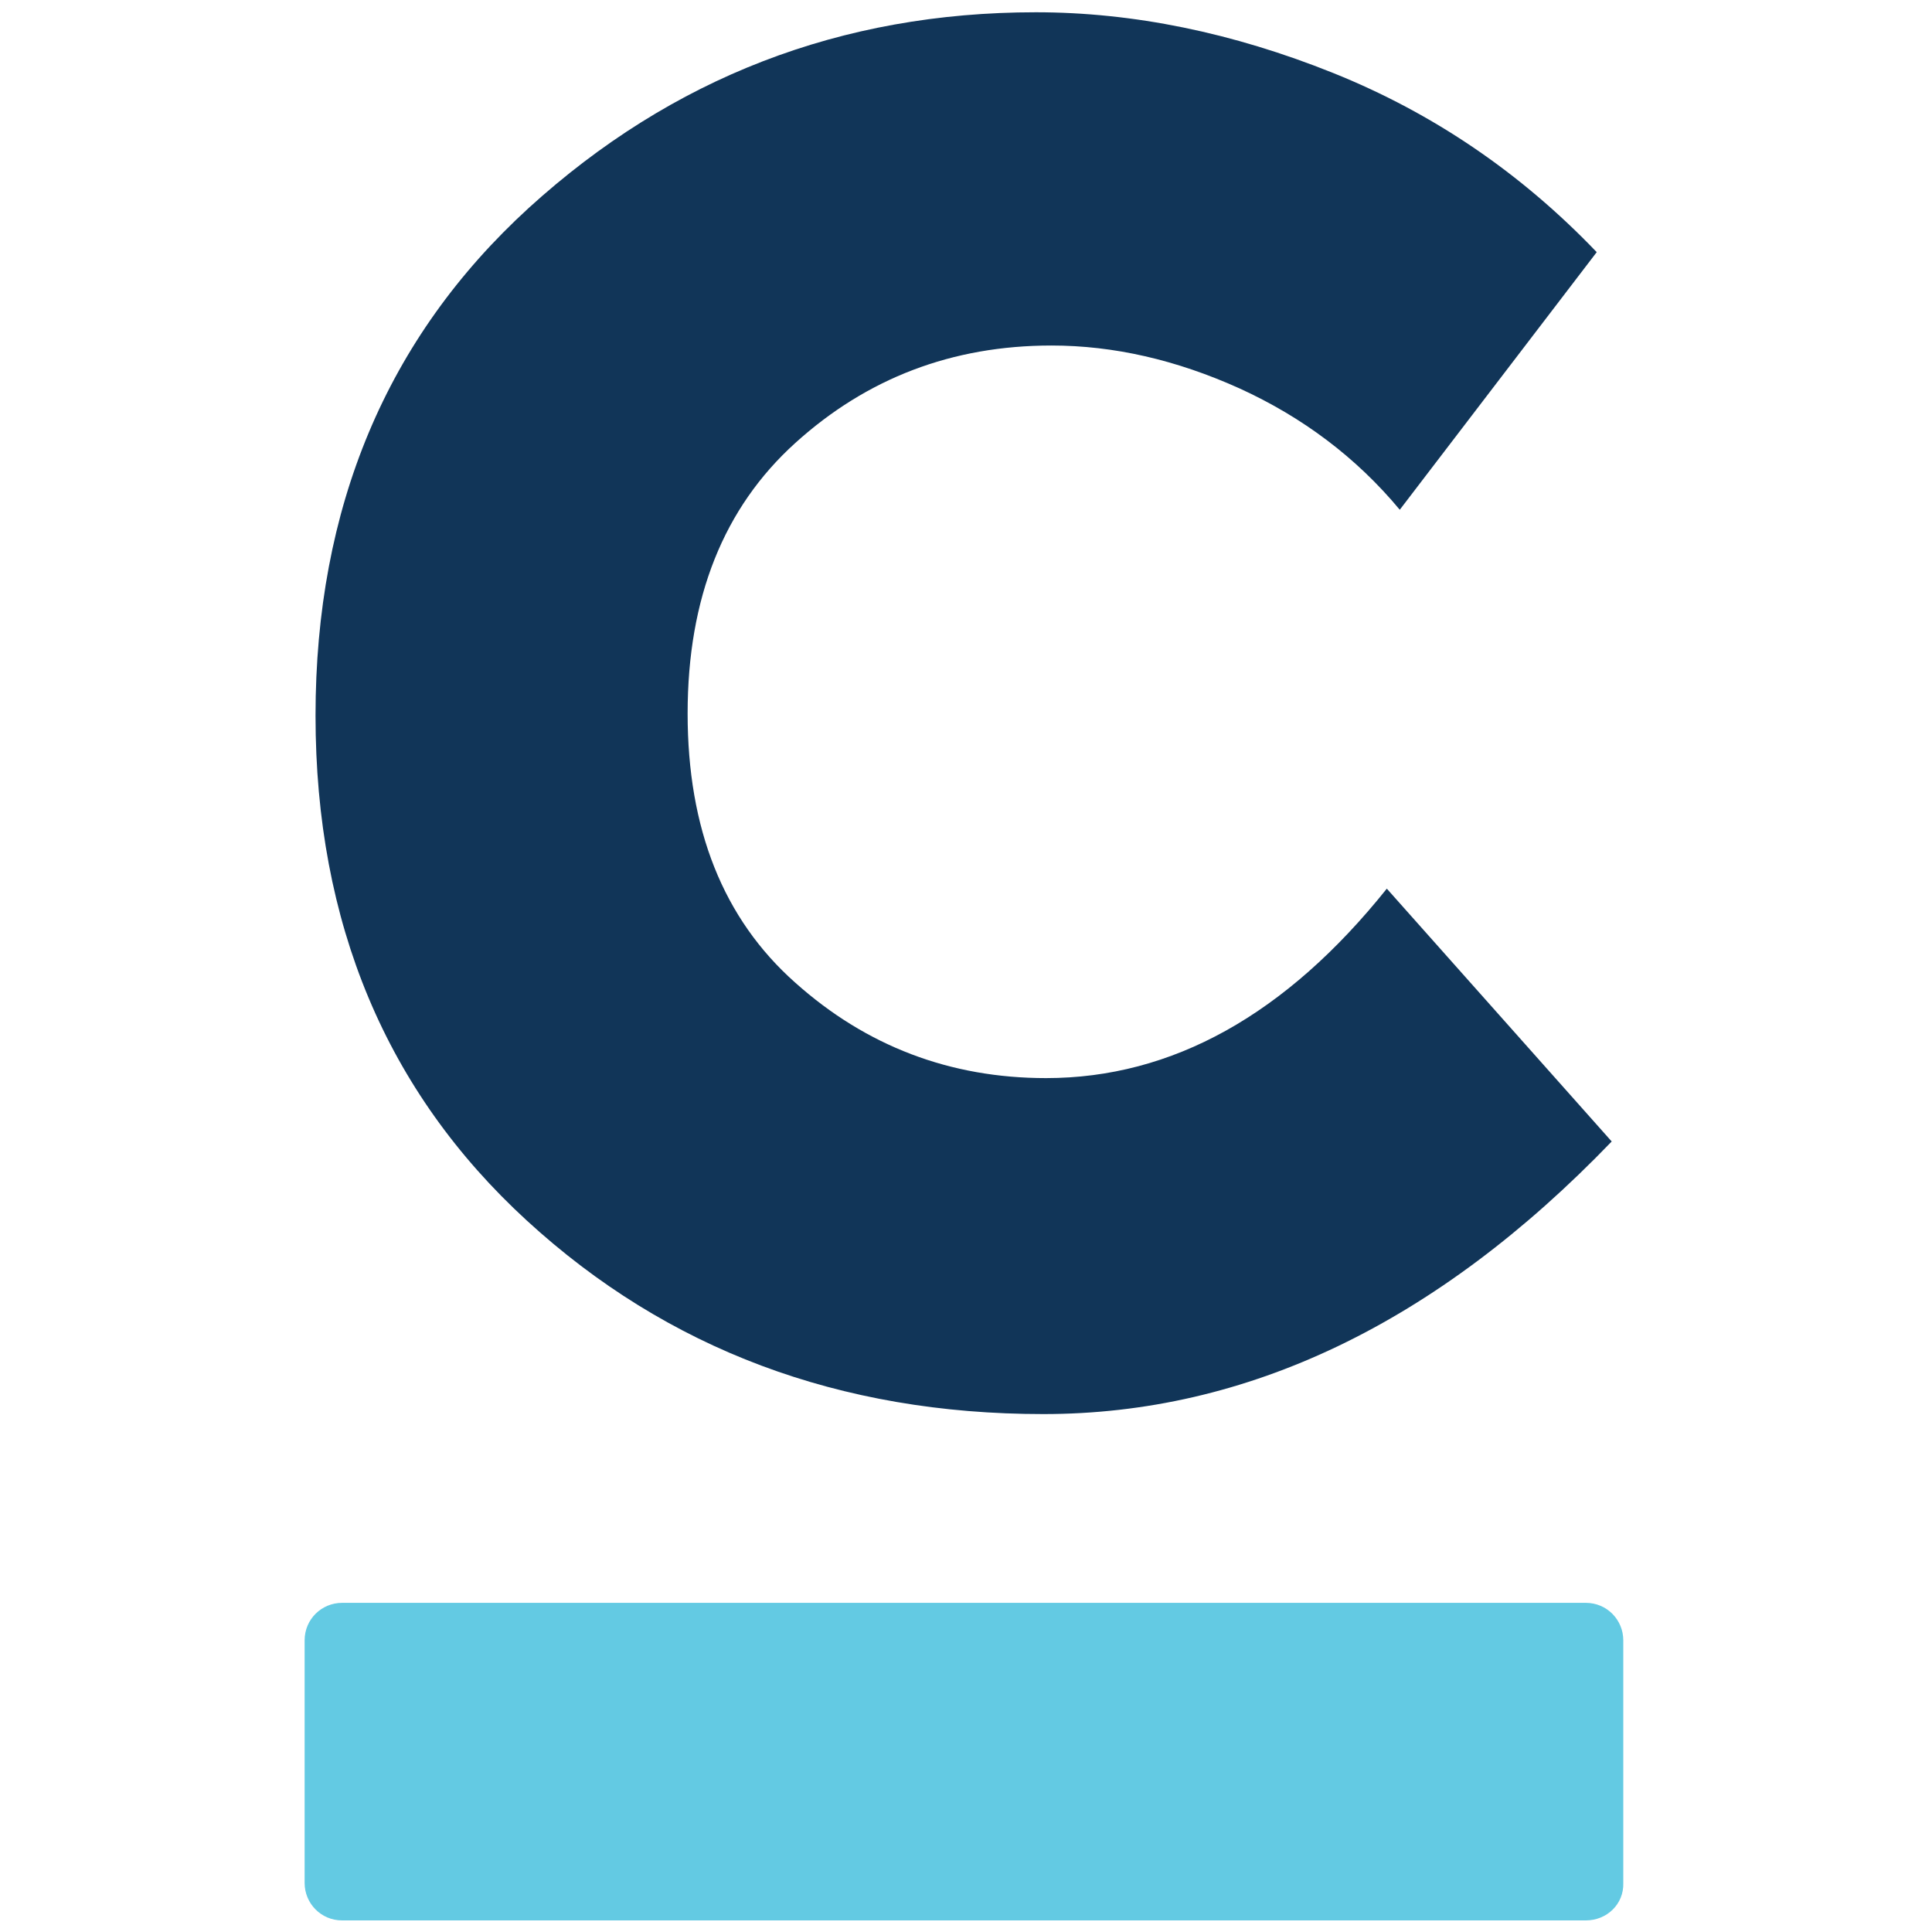
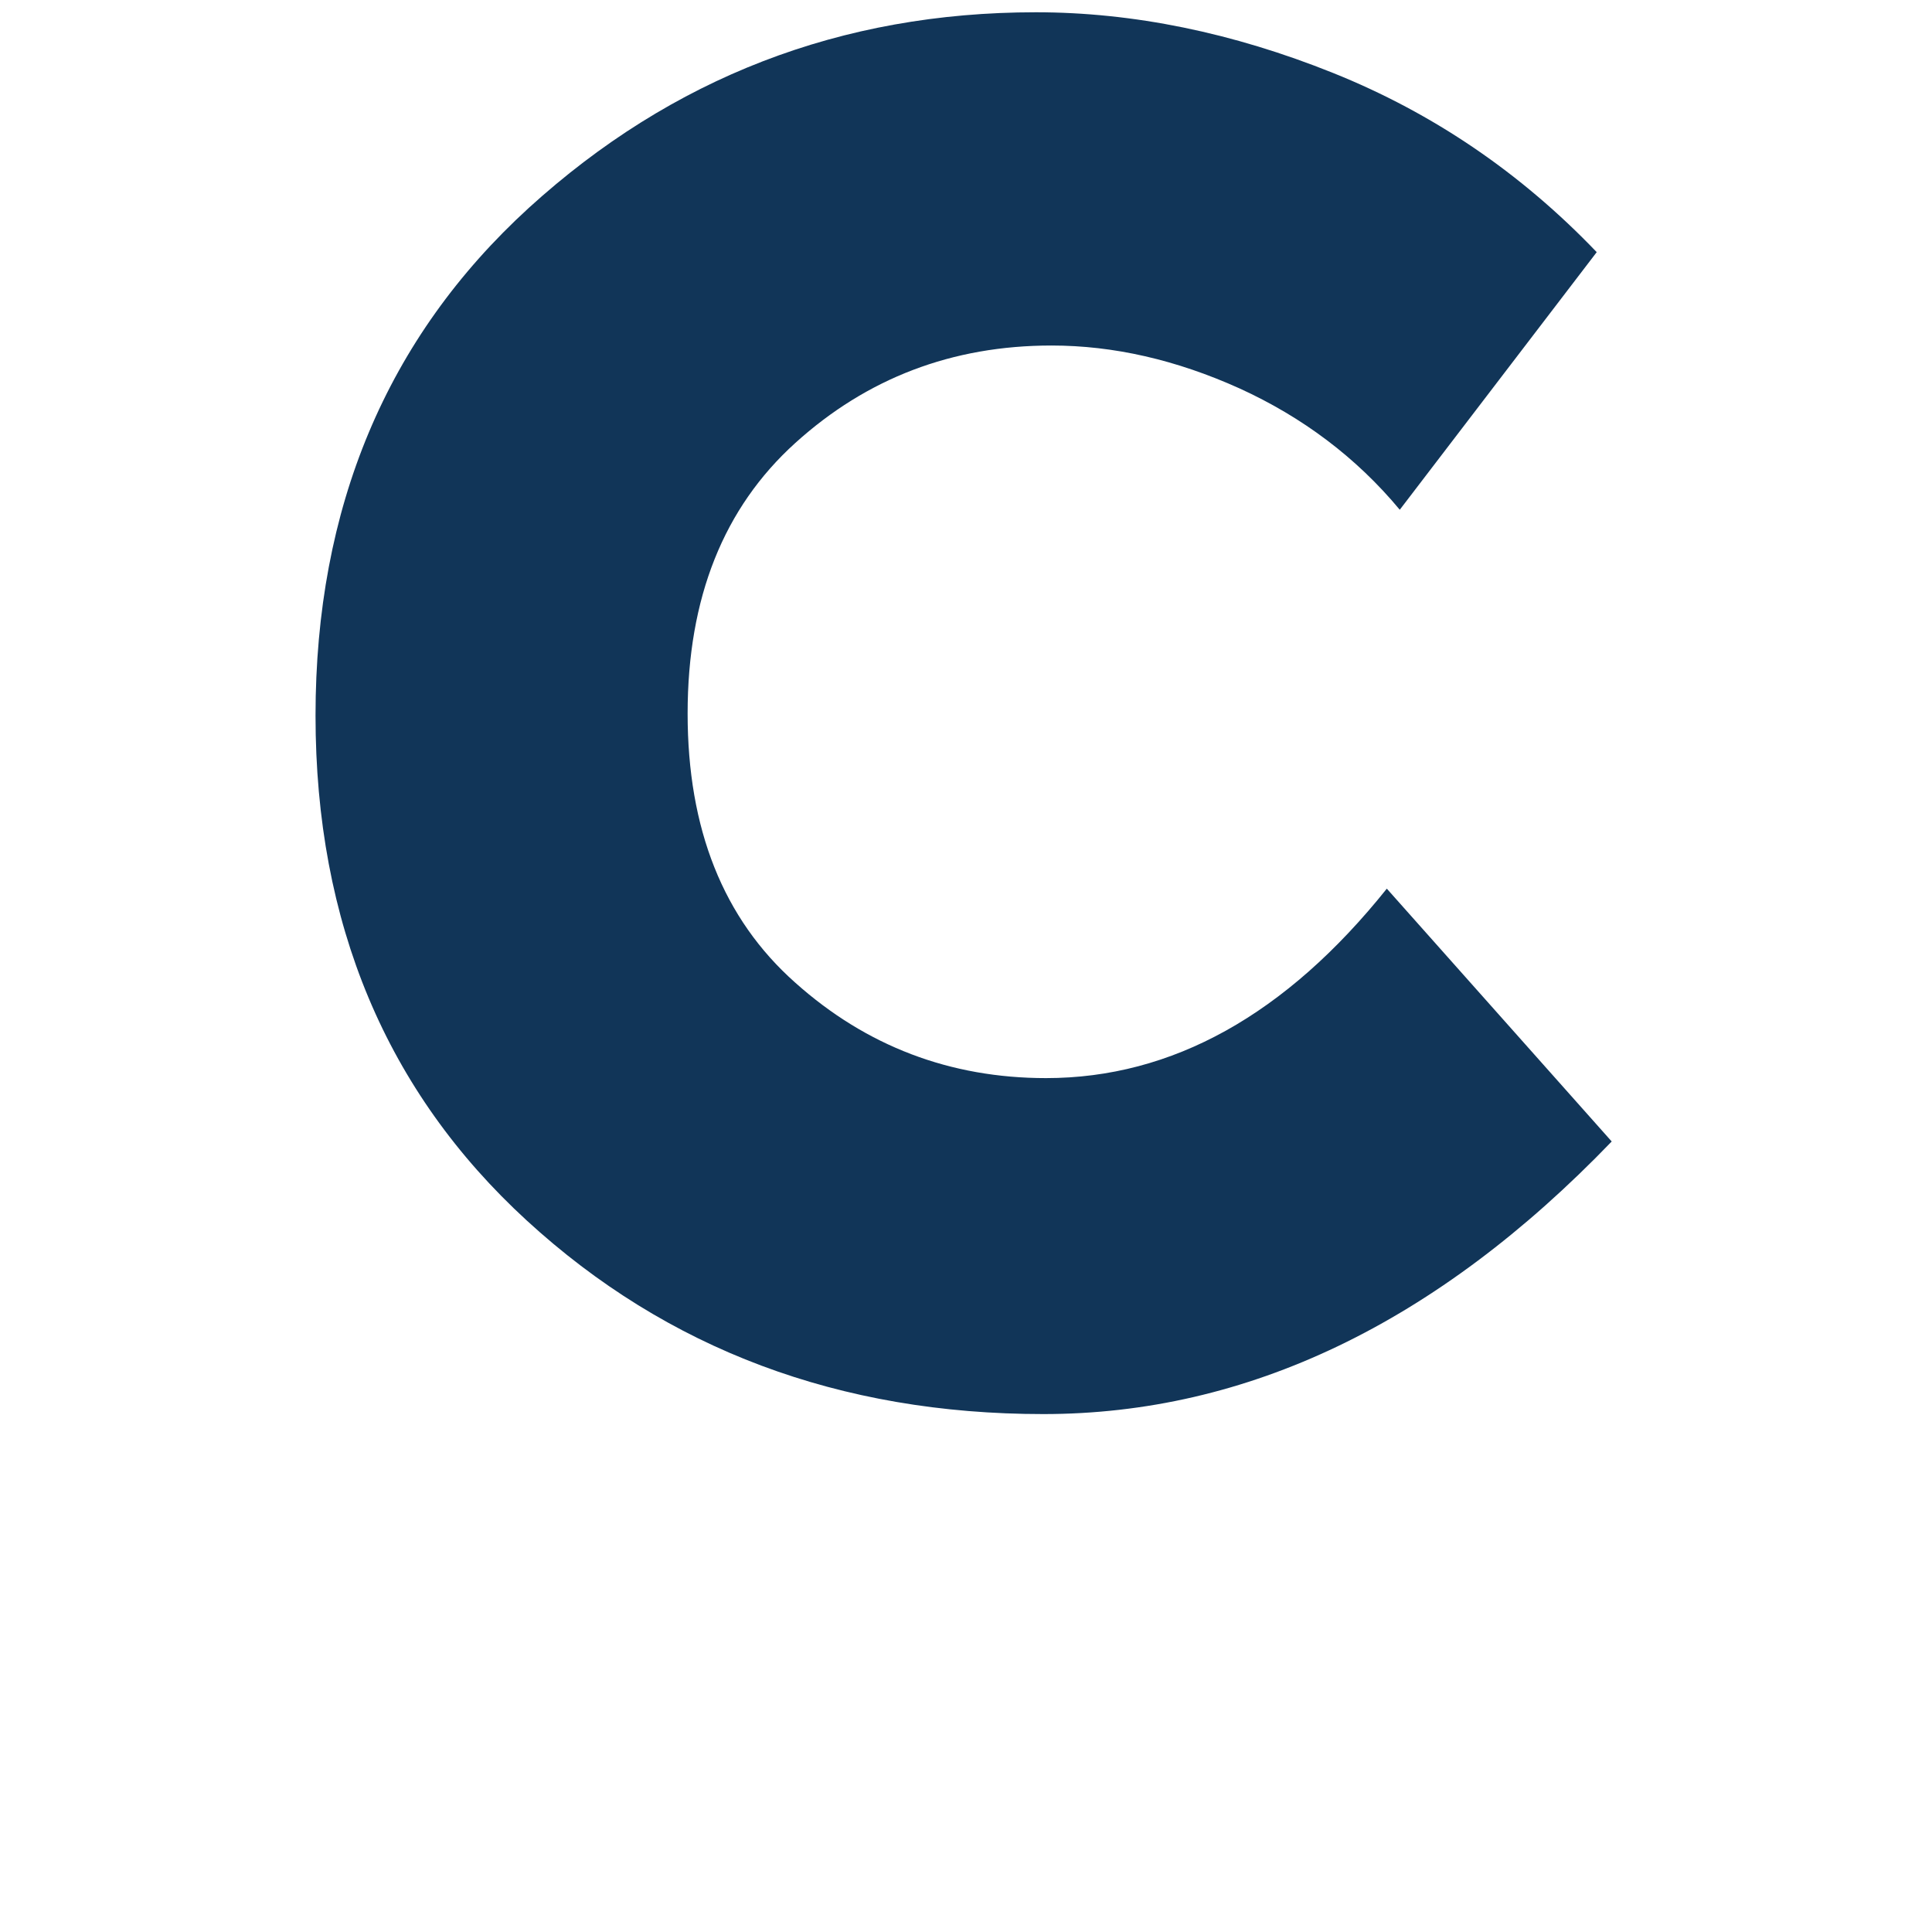
<svg xmlns="http://www.w3.org/2000/svg" version="1.1" id="Layer_1" x="0px" y="0px" viewBox="0 0 283.5 283.5" style="enable-background:new 0 0 283.5 283.5;" xml:space="preserve">
  <style type="text/css">
	.st0{fill:#113558;}
	.st1{fill:#63CAE3;}
</style>
  <g>
    <path class="st0" d="M153.5,158.2c18.5,0,35.2-9.3,50-27.8l33,37.1c-25.7,26.7-53.5,40-83.4,40s-55.2-9.5-75.8-28.4   s-31-43.6-31-74.1s10.4-55.4,31.3-74.5c21-19.1,45.8-28.7,74.4-28.7c14.3,0,28.9,3,43.6,8.9c14.7,5.9,27.6,14.7,38.7,26.3   l-28.9,37.8c-6.4-7.7-14.3-13.6-23.5-17.8c-9.3-4.2-18.5-6.3-27.6-6.3c-14.6,0-27.1,4.8-37.6,14.3s-15.8,22.7-15.8,39.7   c0,16.9,5.2,30.1,15.8,39.5C127.1,153.5,139.4,158.2,153.5,158.2z" />
-     <path class="st1" d="M232.7,281.8H50.2c-3.1,0-5.5-2.5-5.5-5.5v-35.6c0-3.1,2.5-5.5,5.5-5.5h182.5c3.1,0,5.5,2.5,5.5,5.5v35.6   C238.3,279.4,235.8,281.8,232.7,281.8z" />
  </g>
</svg>